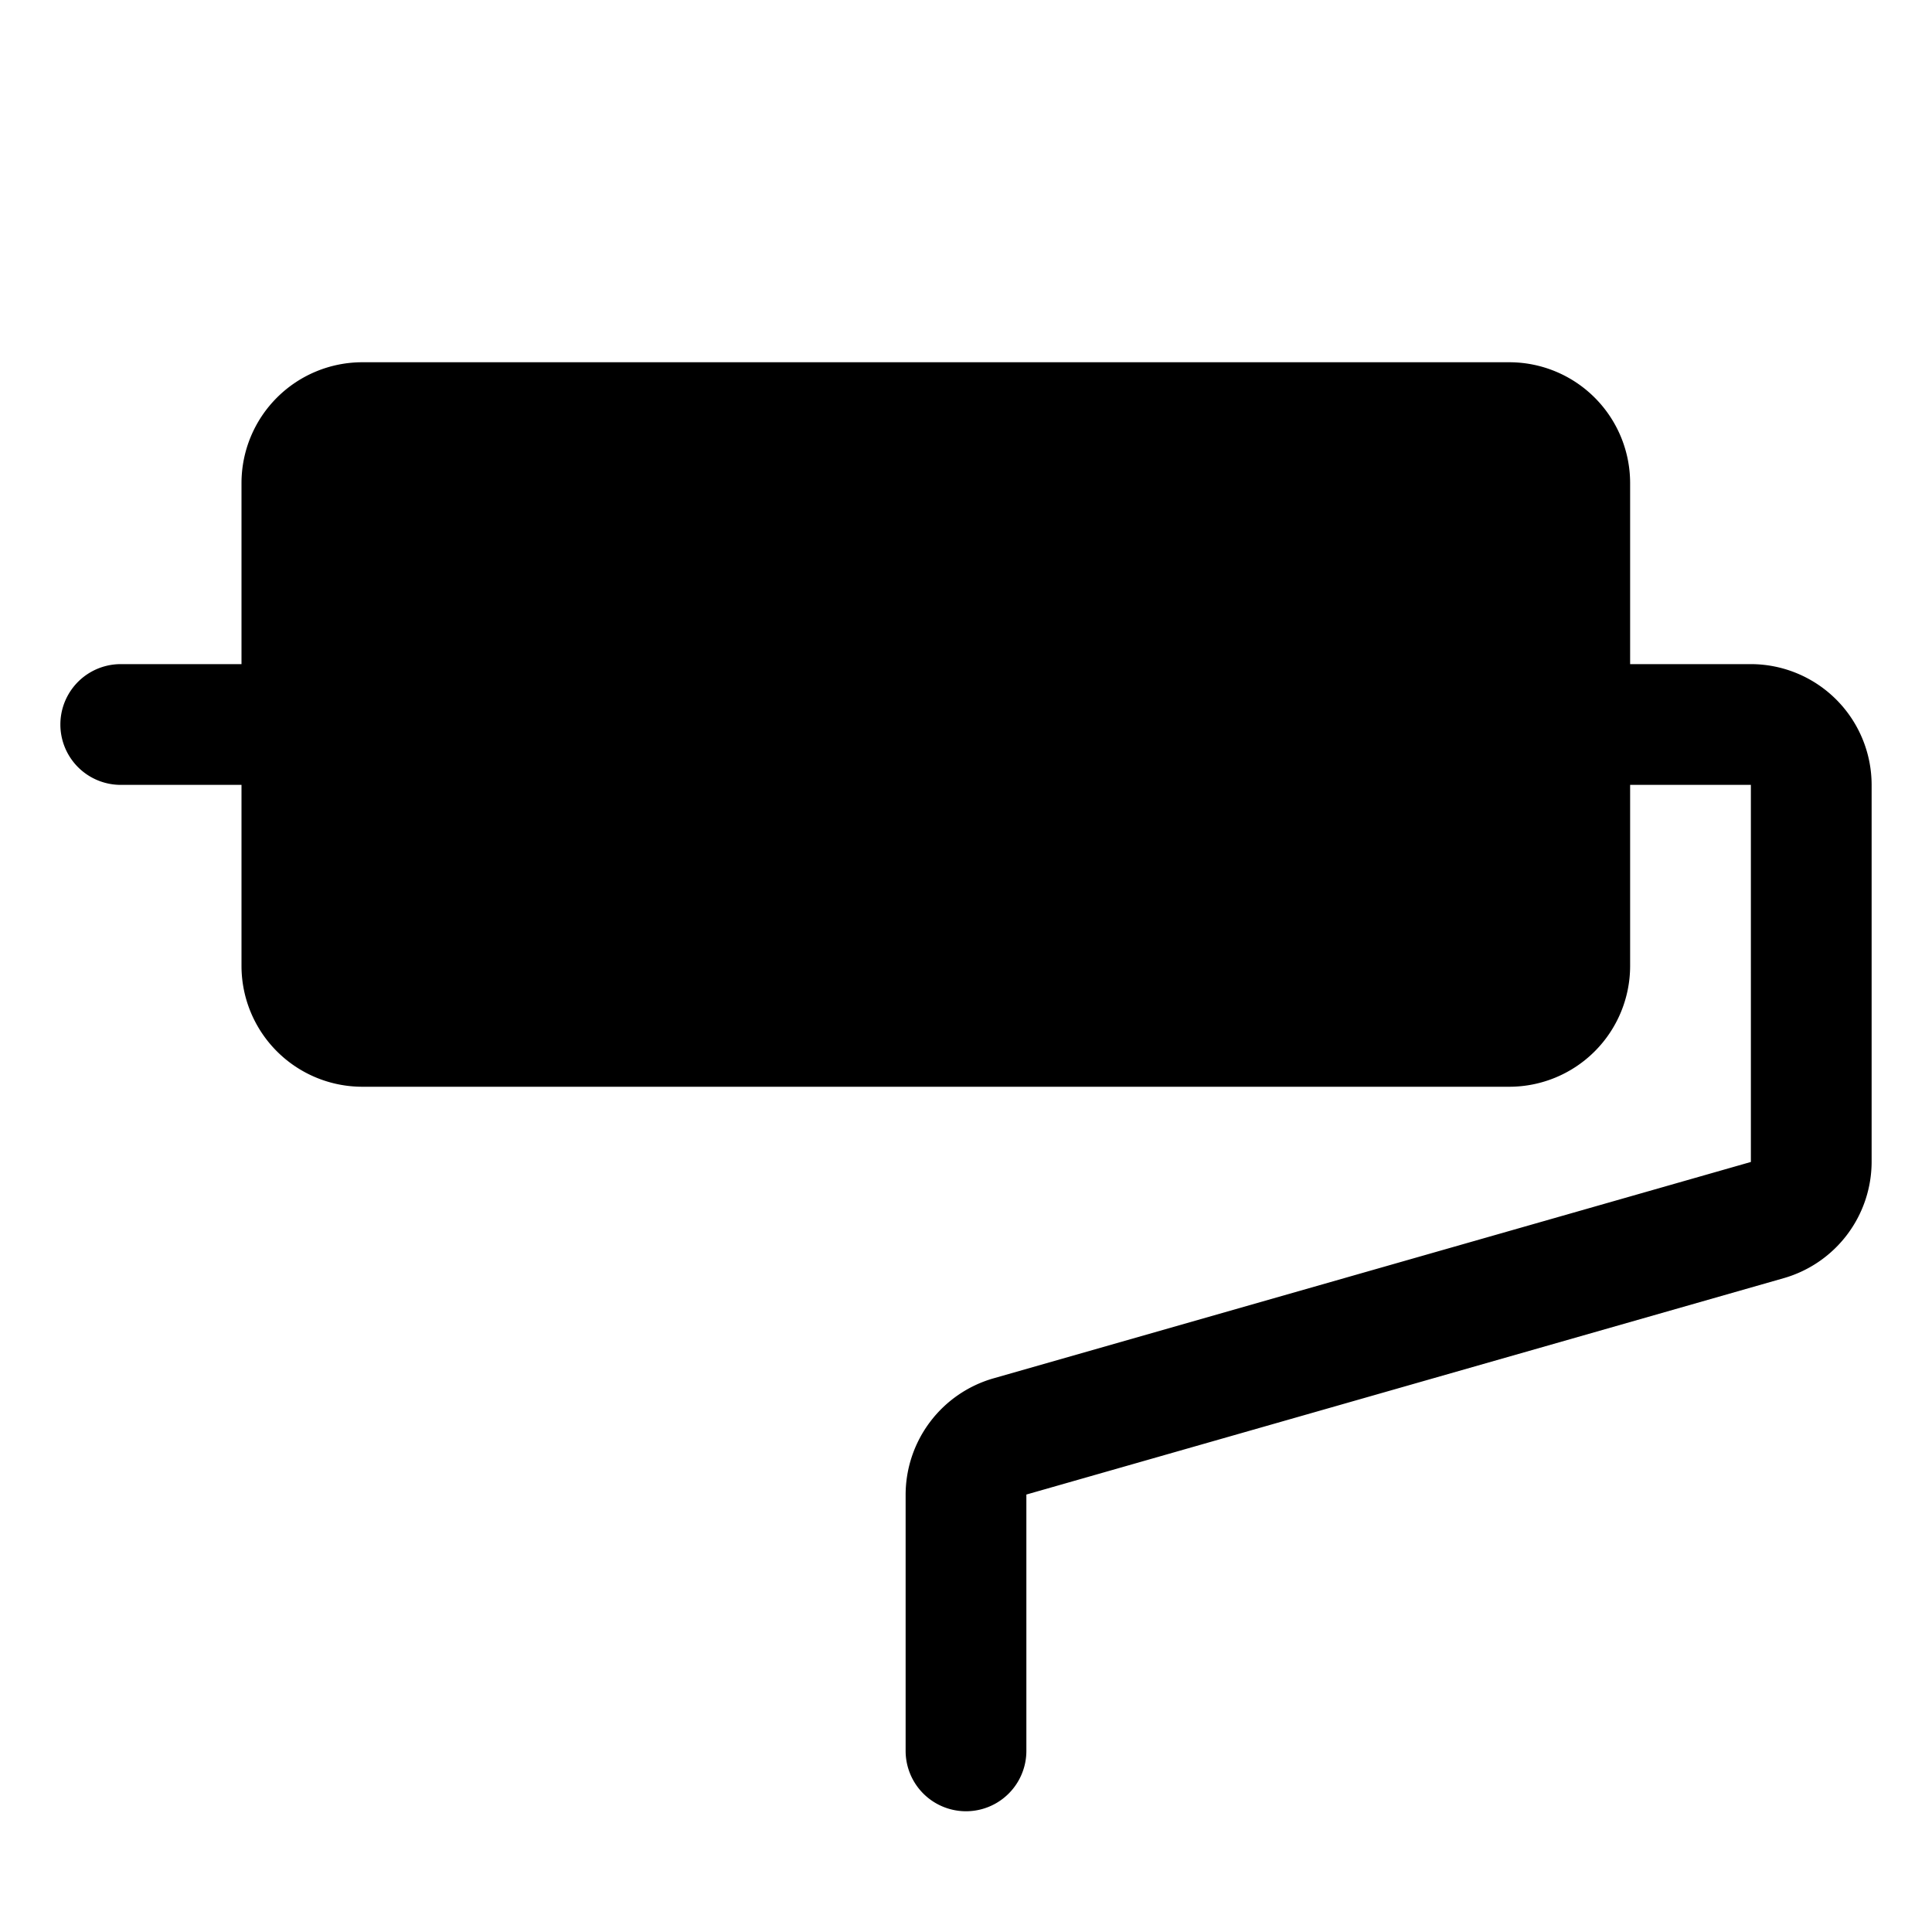
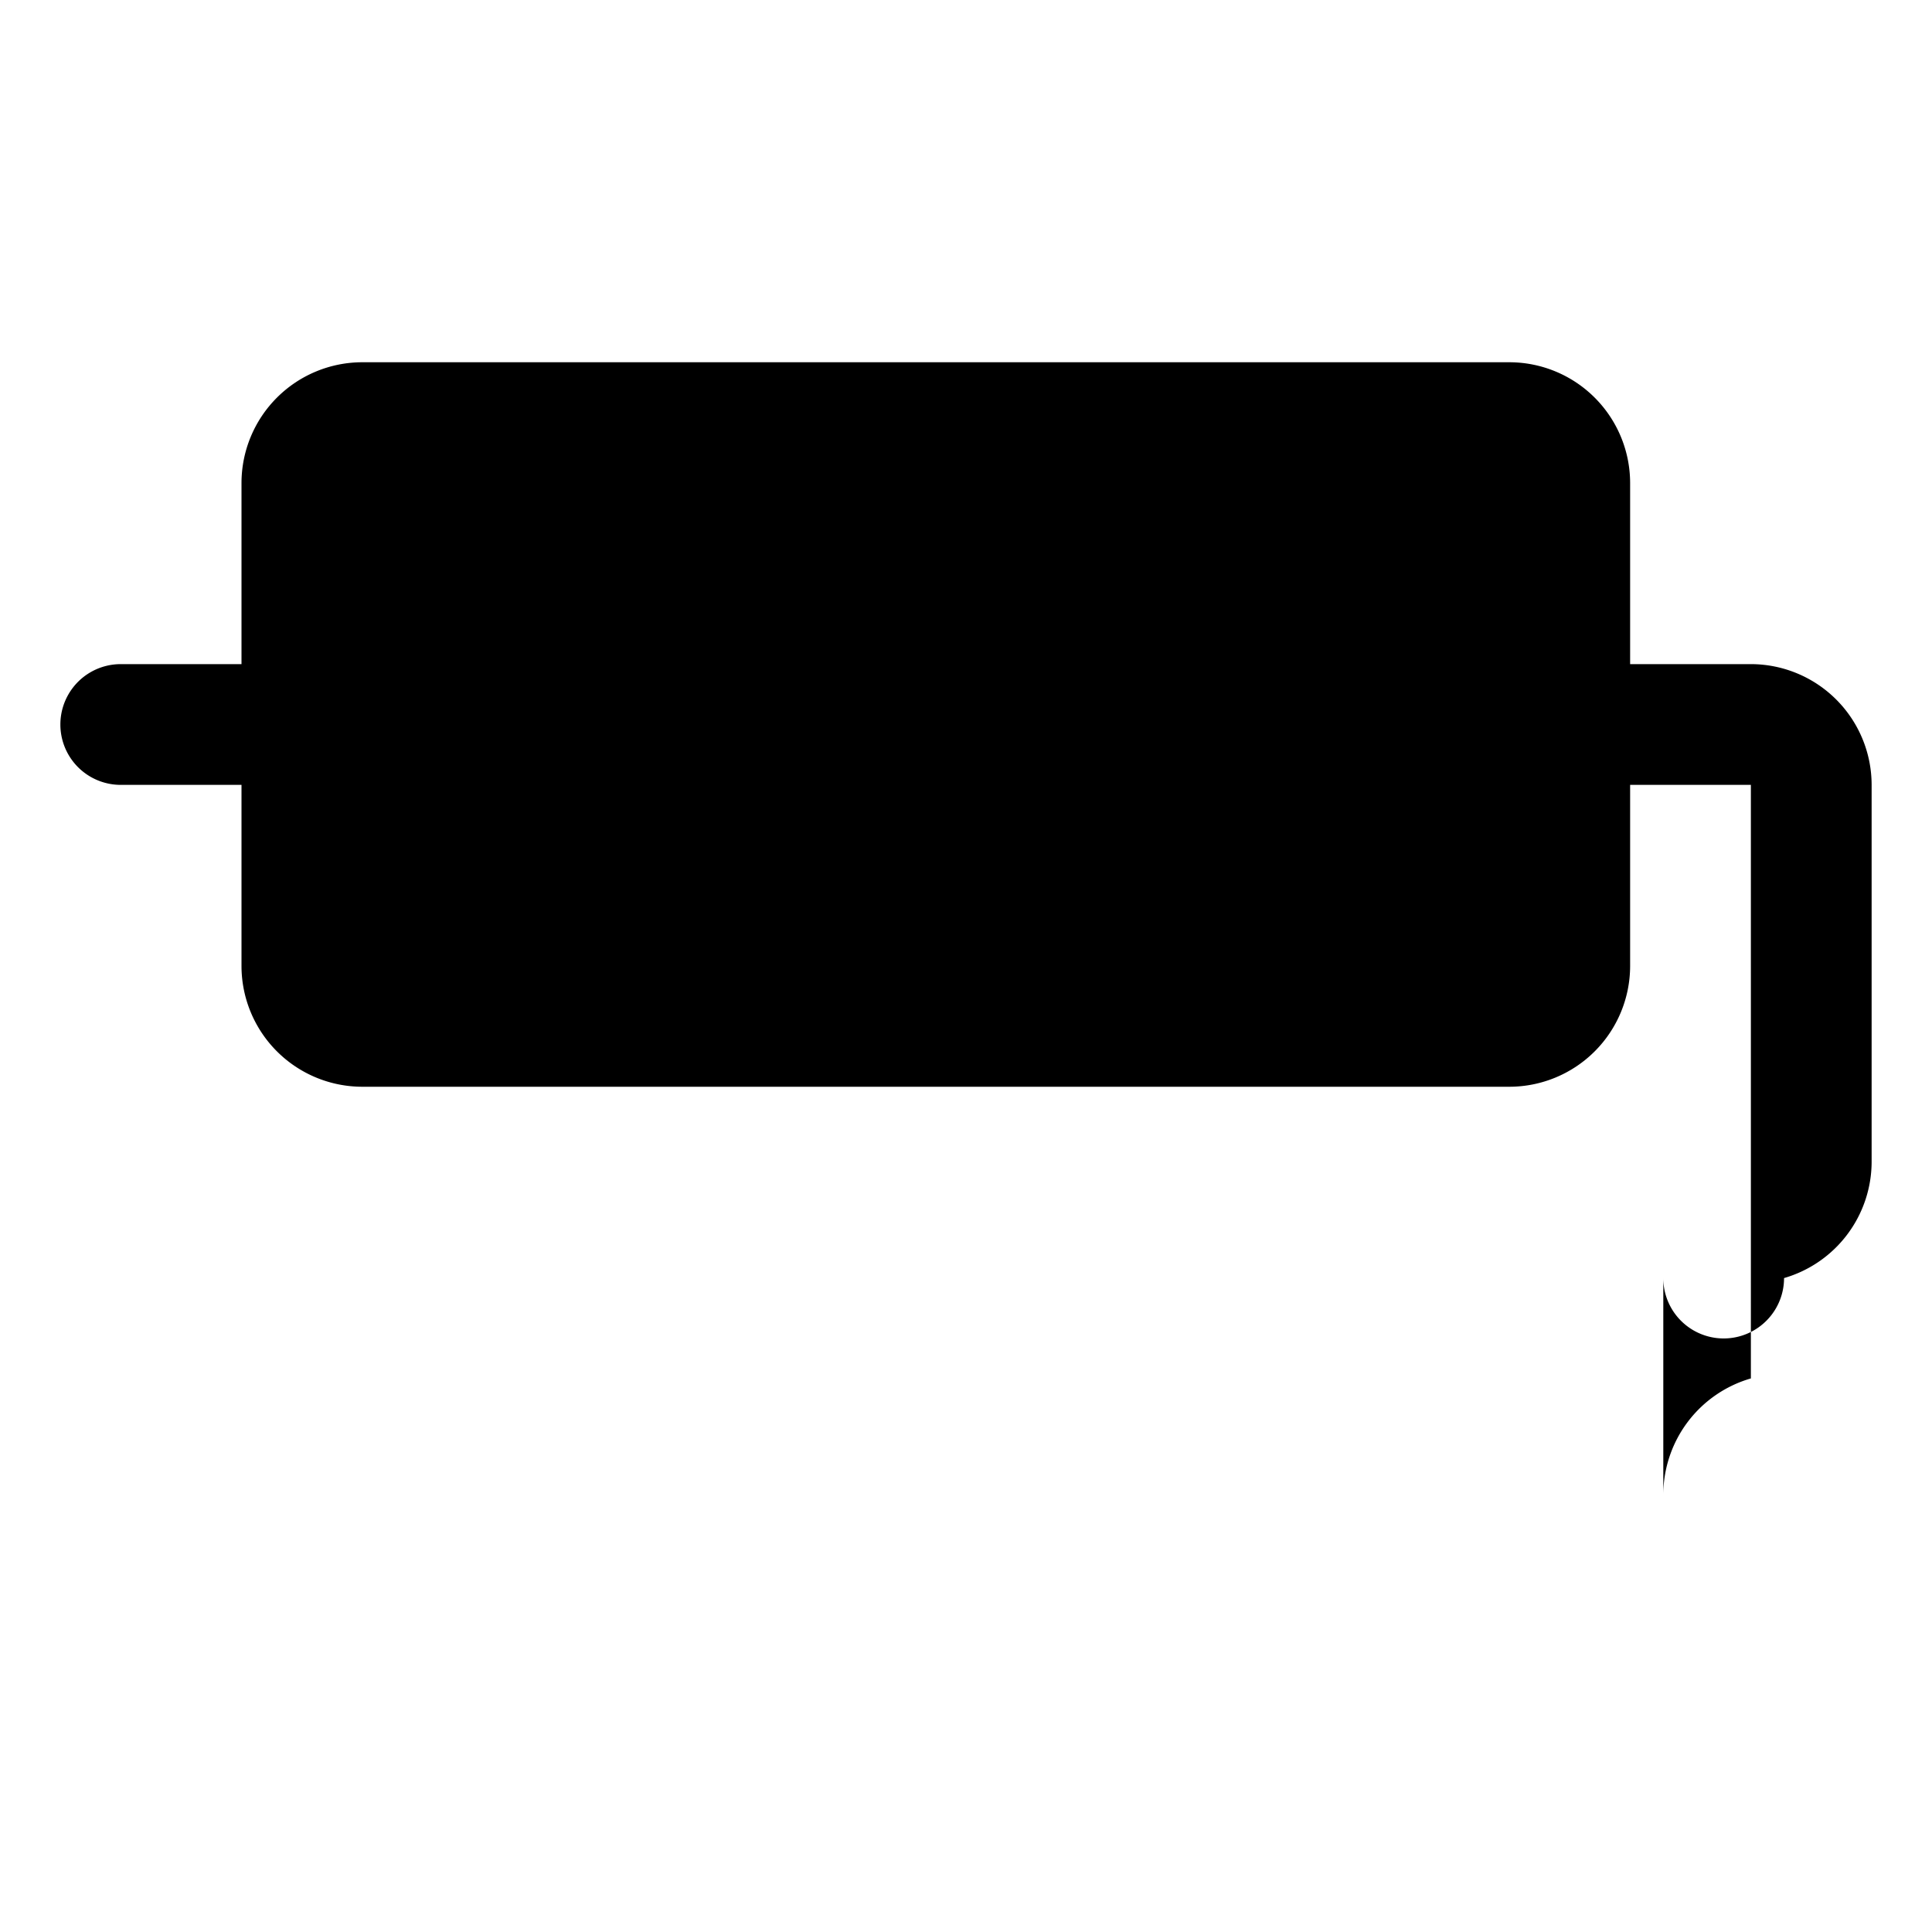
<svg xmlns="http://www.w3.org/2000/svg" fill="#000000" width="800px" height="800px" viewBox="0 0 256 256" id="Flat">
-   <path d="M248,104v49.966a16.069,16.069,0,0,1-11.604,15.385L135.999,198.034,136,232a8,8,0,0,1-16,0V198.034a16.069,16.069,0,0,1,11.604-15.385L232.001,153.966,232,104H216v24a16.018,16.018,0,0,1-16,16H48a16.018,16.018,0,0,1-16-16V104H16a8,8,0,0,1,0-16H32V64A16.018,16.018,0,0,1,48,48H200a16.018,16.018,0,0,1,16,16V88h16A16.018,16.018,0,0,1,248,104Z" />
+   <path d="M248,104v49.966a16.069,16.069,0,0,1-11.604,15.385a8,8,0,0,1-16,0V198.034a16.069,16.069,0,0,1,11.604-15.385L232.001,153.966,232,104H216v24a16.018,16.018,0,0,1-16,16H48a16.018,16.018,0,0,1-16-16V104H16a8,8,0,0,1,0-16H32V64A16.018,16.018,0,0,1,48,48H200a16.018,16.018,0,0,1,16,16V88h16A16.018,16.018,0,0,1,248,104Z" />
</svg>